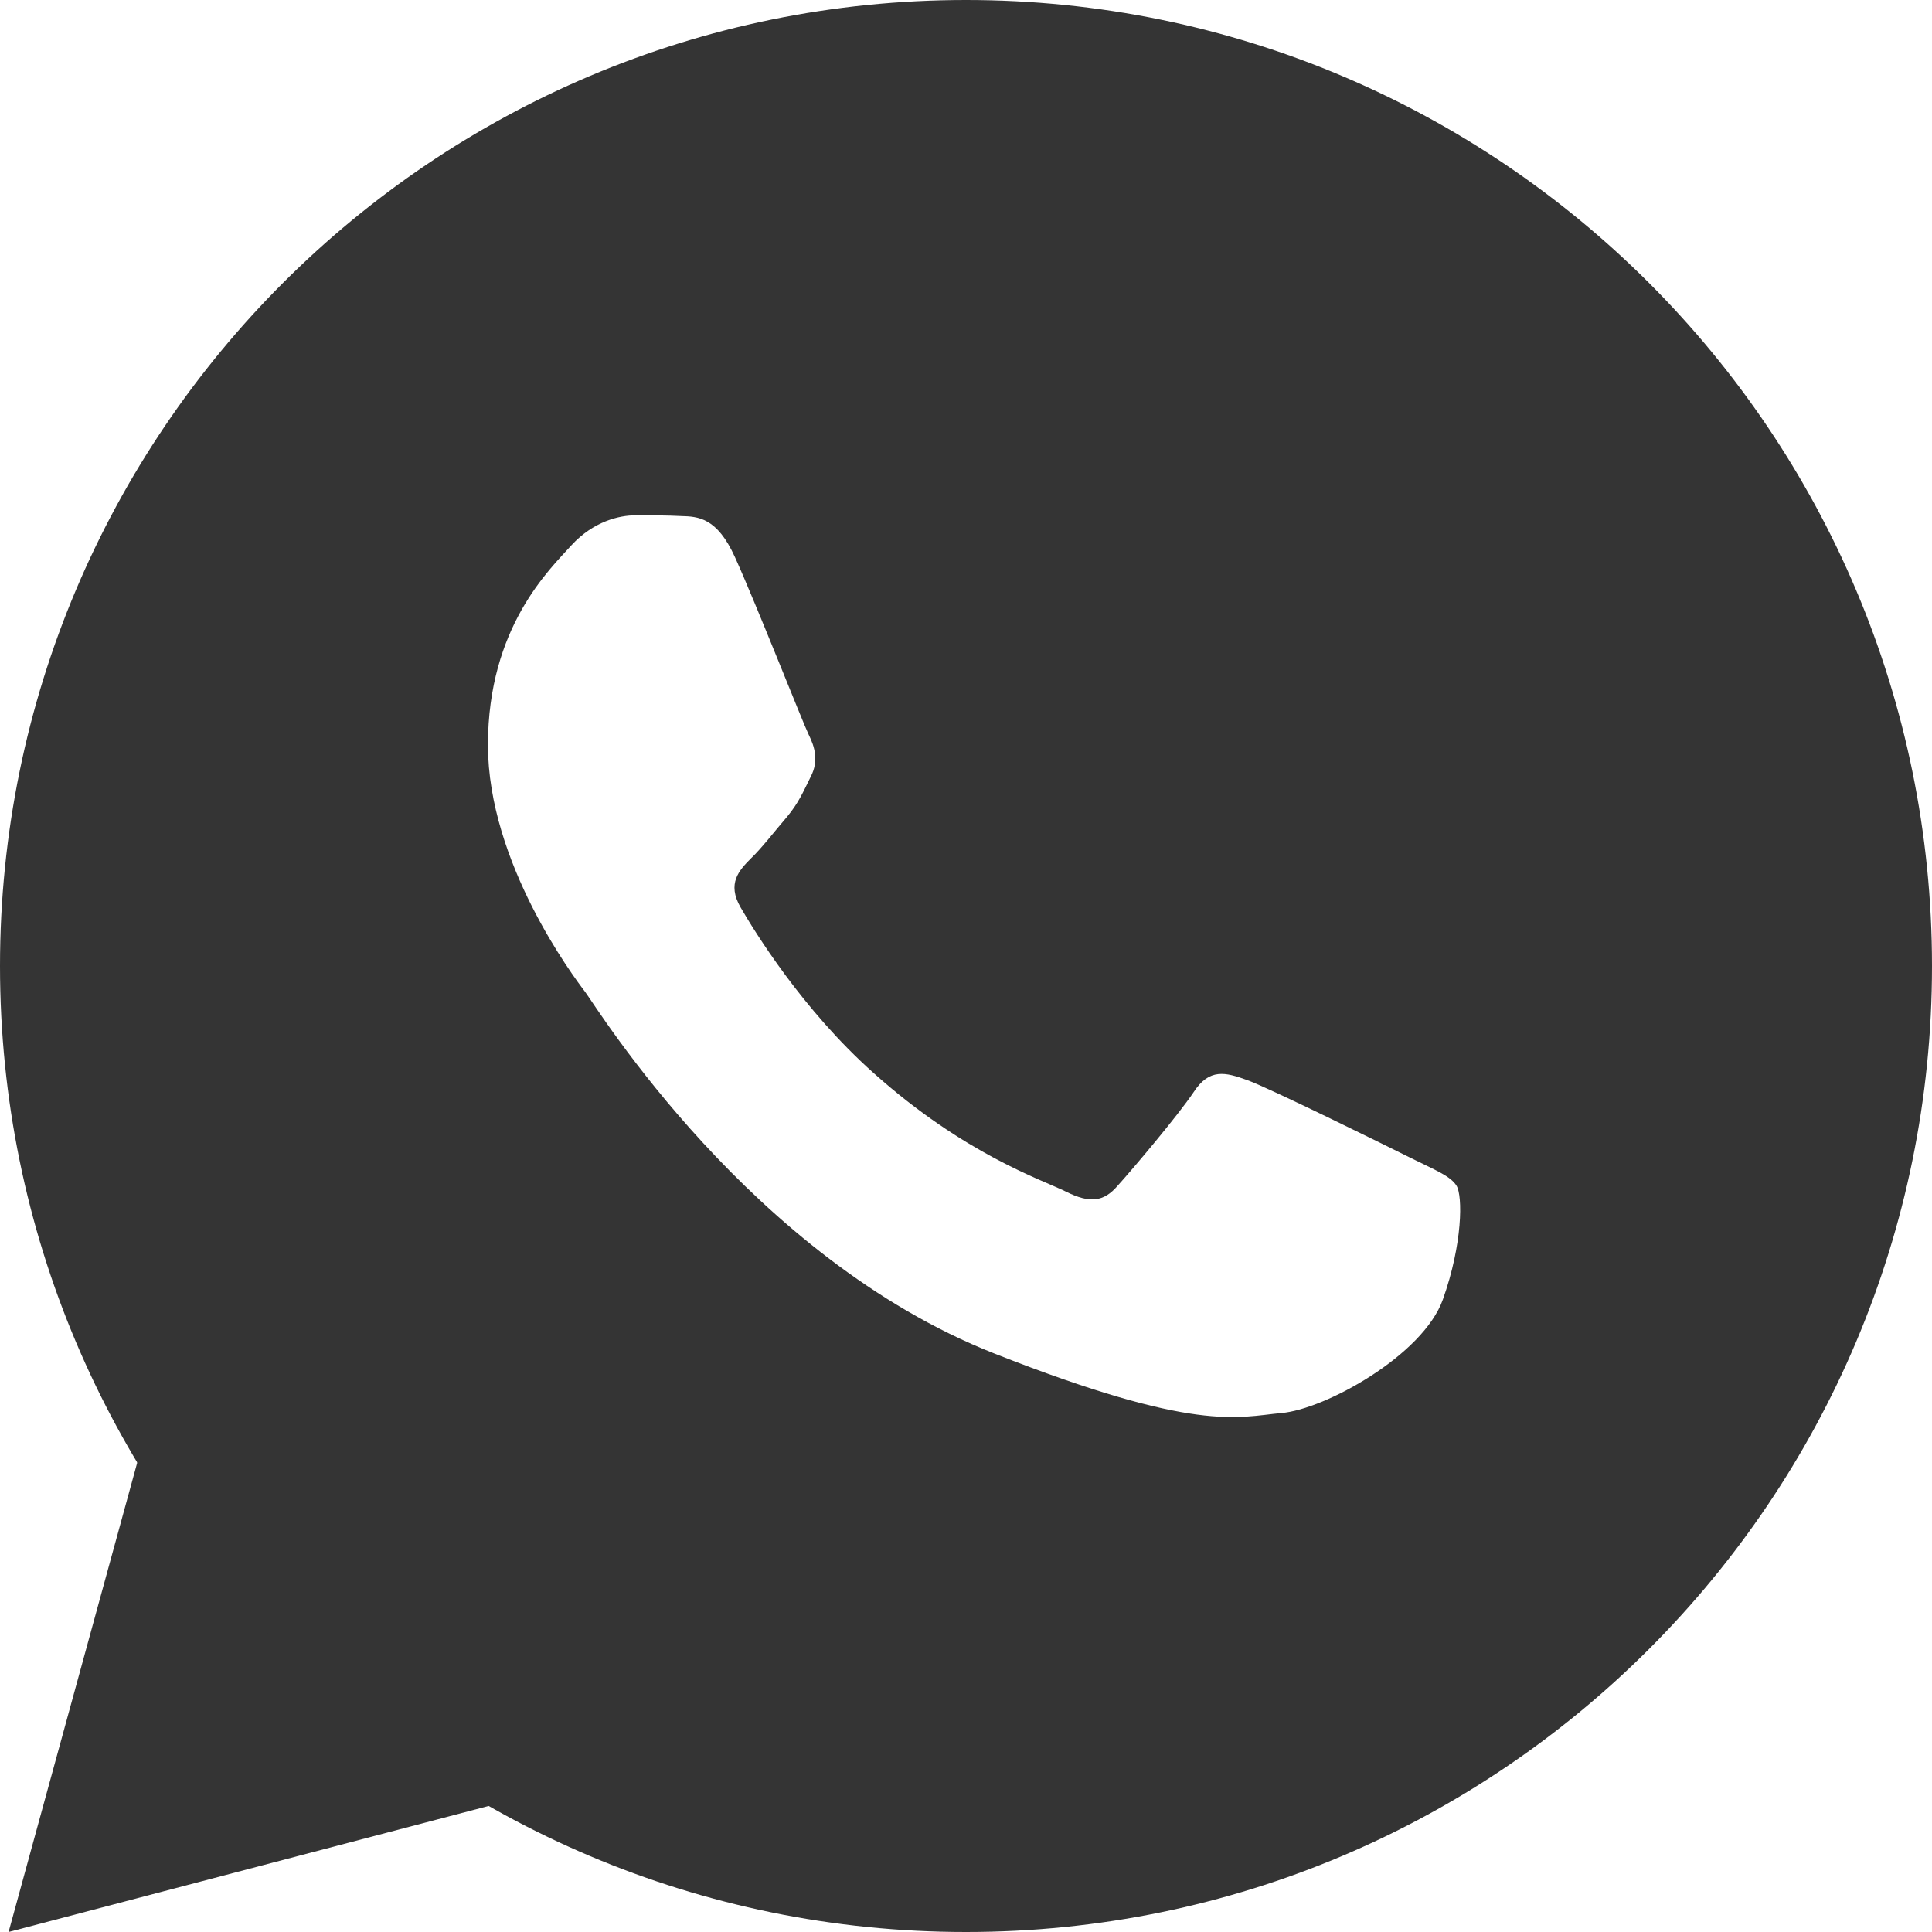
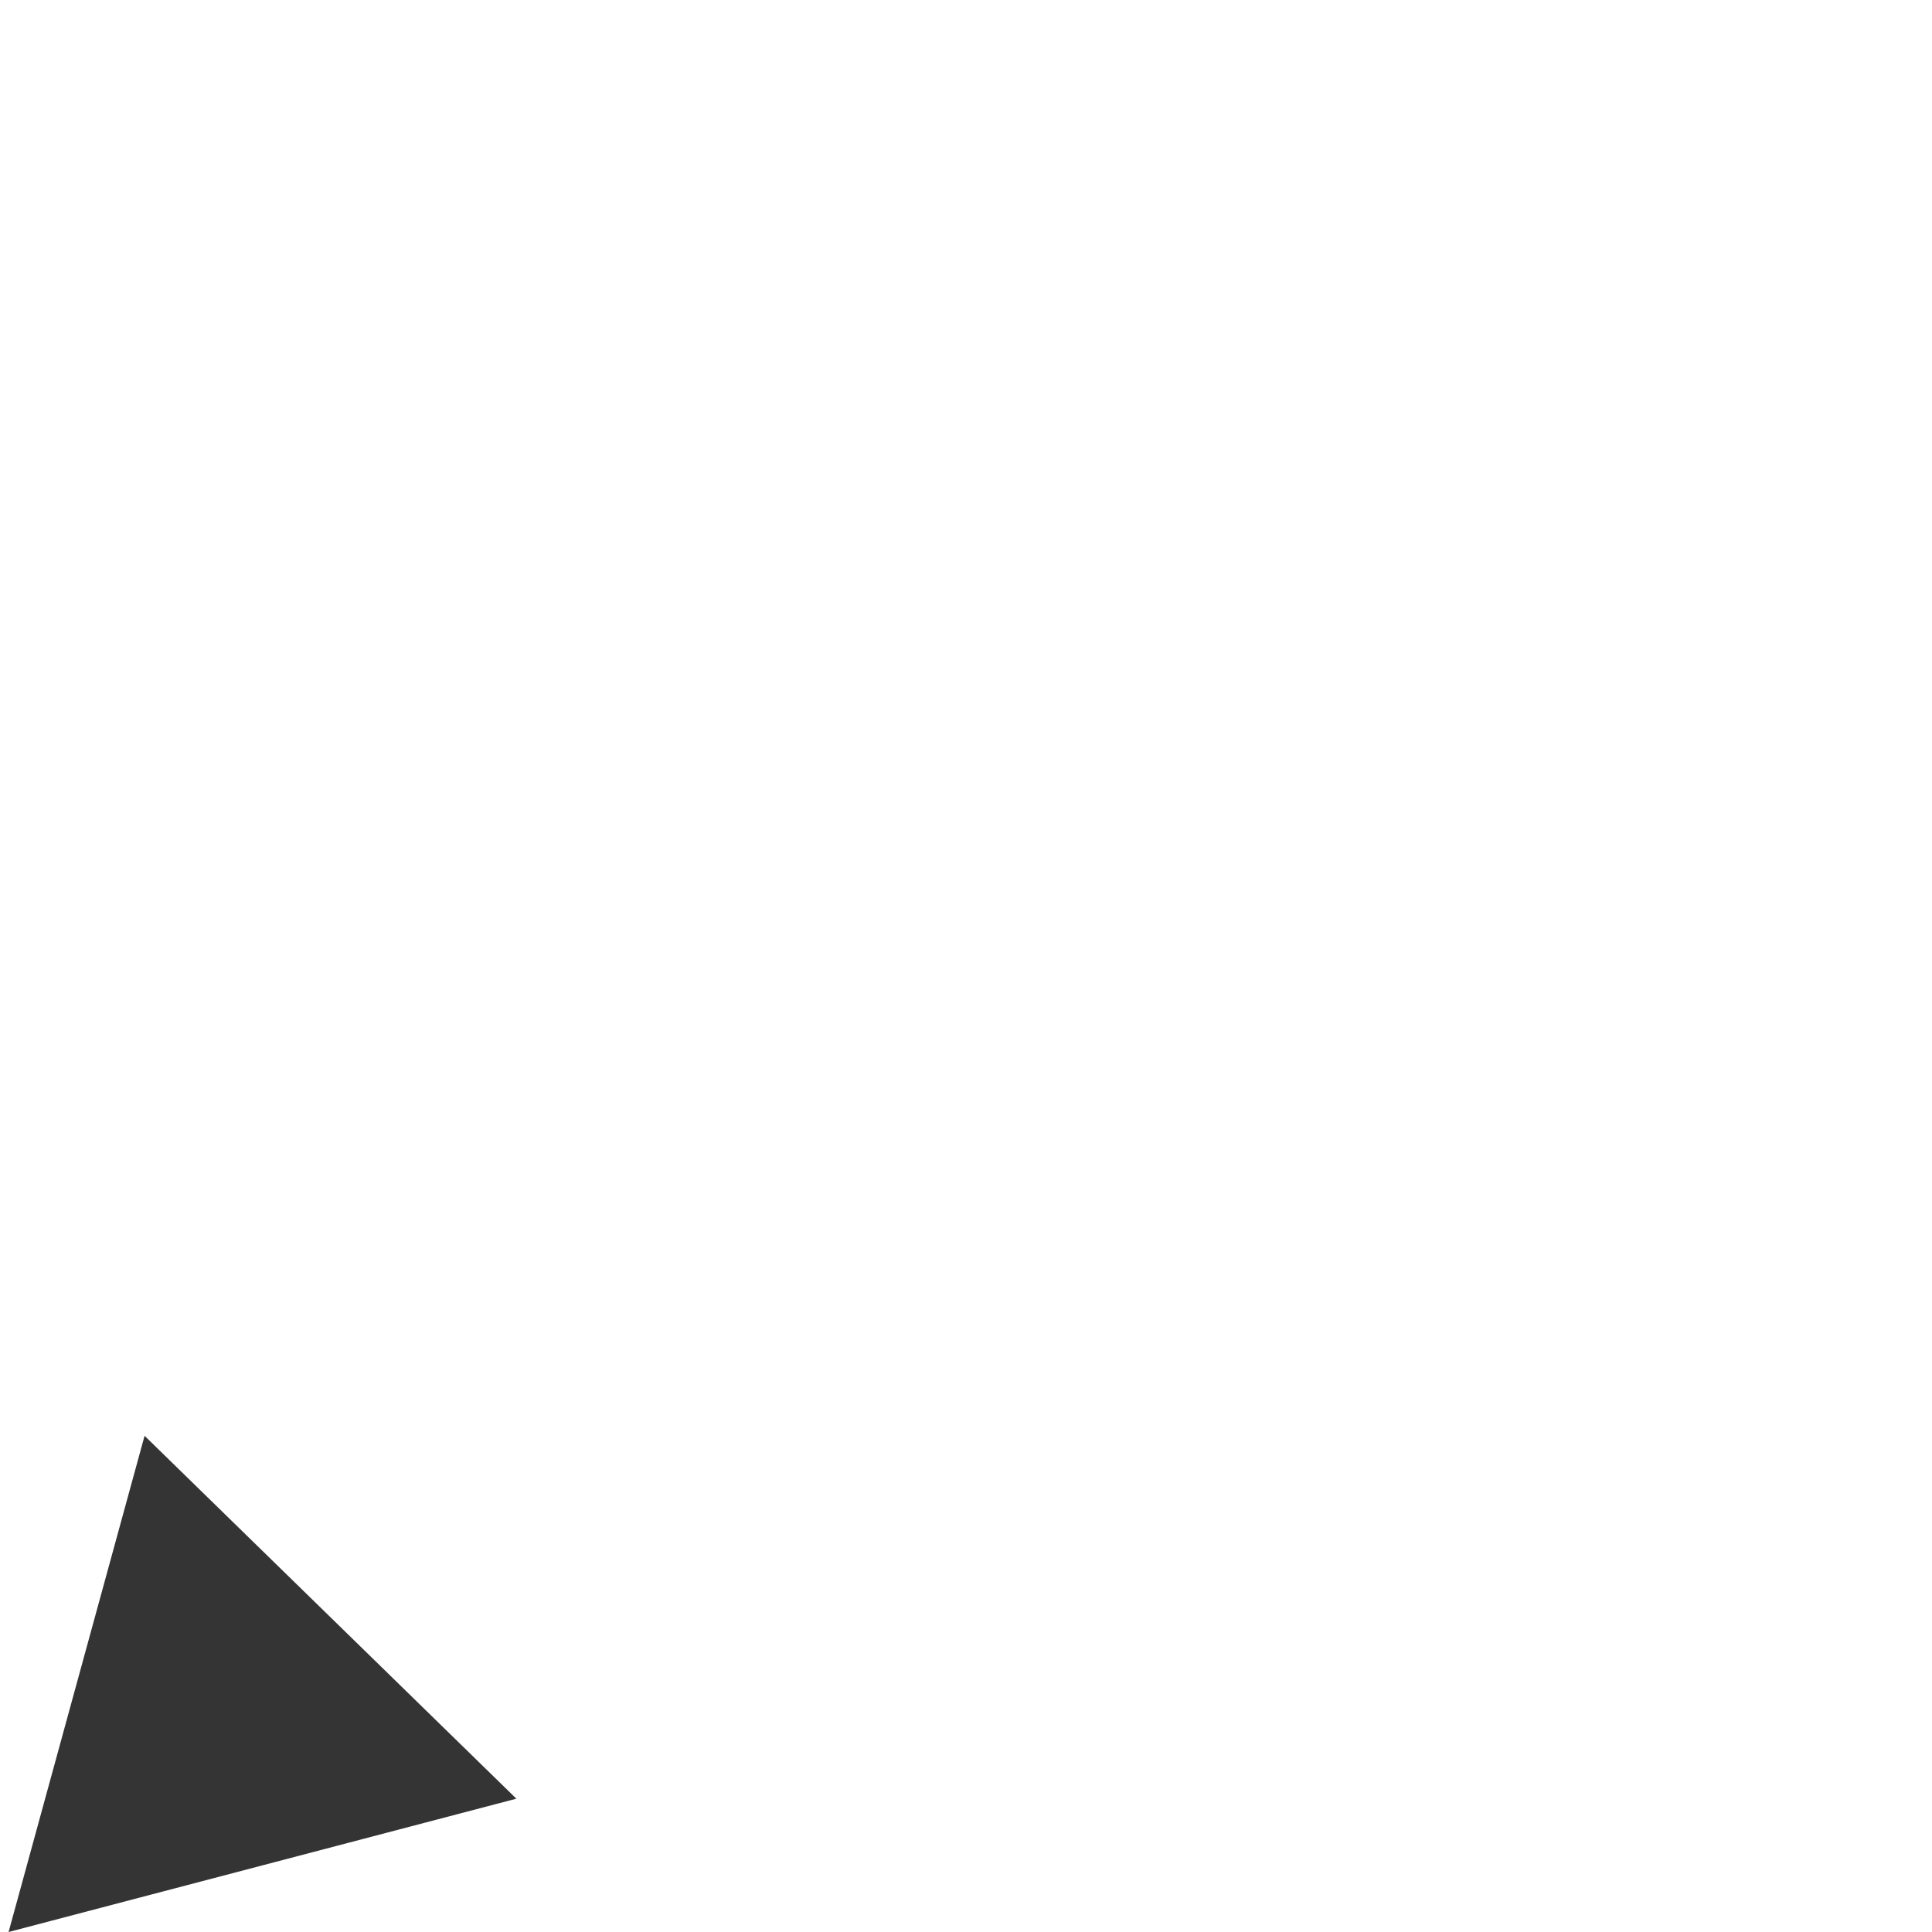
<svg xmlns="http://www.w3.org/2000/svg" width="18" height="18" viewBox="0 0 18 18" fill="none">
  <path d="M1.347 13.377L0.08 18L4.811 16.758L1.347 13.377Z" fill="#343434" />
-   <path d="M9 0C4.03 0 0 4.03 0 9C0 13.97 4.03 18 9 18C13.97 18 18 13.97 18 9C18 4.03 13.97 0 9 0ZM13.443 12.107C13.258 12.627 12.347 13.13 11.939 13.165C11.527 13.203 11.143 13.35 9.263 12.61C6.995 11.716 5.565 9.393 5.453 9.243C5.341 9.097 4.546 8.036 4.546 6.941C4.546 5.842 5.122 5.304 5.324 5.08C5.529 4.857 5.77 4.801 5.92 4.801C6.066 4.801 6.216 4.801 6.346 4.808C6.506 4.812 6.681 4.822 6.848 5.192C7.047 5.632 7.48 6.734 7.535 6.846C7.591 6.958 7.63 7.09 7.553 7.237C7.479 7.387 7.441 7.478 7.333 7.61C7.221 7.739 7.099 7.9 6.997 7.997C6.886 8.109 6.771 8.231 6.9 8.454C7.029 8.677 7.476 9.406 8.138 9.996C8.989 10.757 9.708 10.991 9.931 11.102C10.155 11.214 10.284 11.197 10.413 11.047C10.546 10.9 10.971 10.398 11.121 10.175C11.267 9.951 11.417 9.989 11.62 10.063C11.825 10.136 12.921 10.677 13.145 10.789C13.368 10.9 13.514 10.956 13.57 11.047C13.628 11.14 13.628 11.587 13.443 12.107Z" fill="#343434" />
</svg>